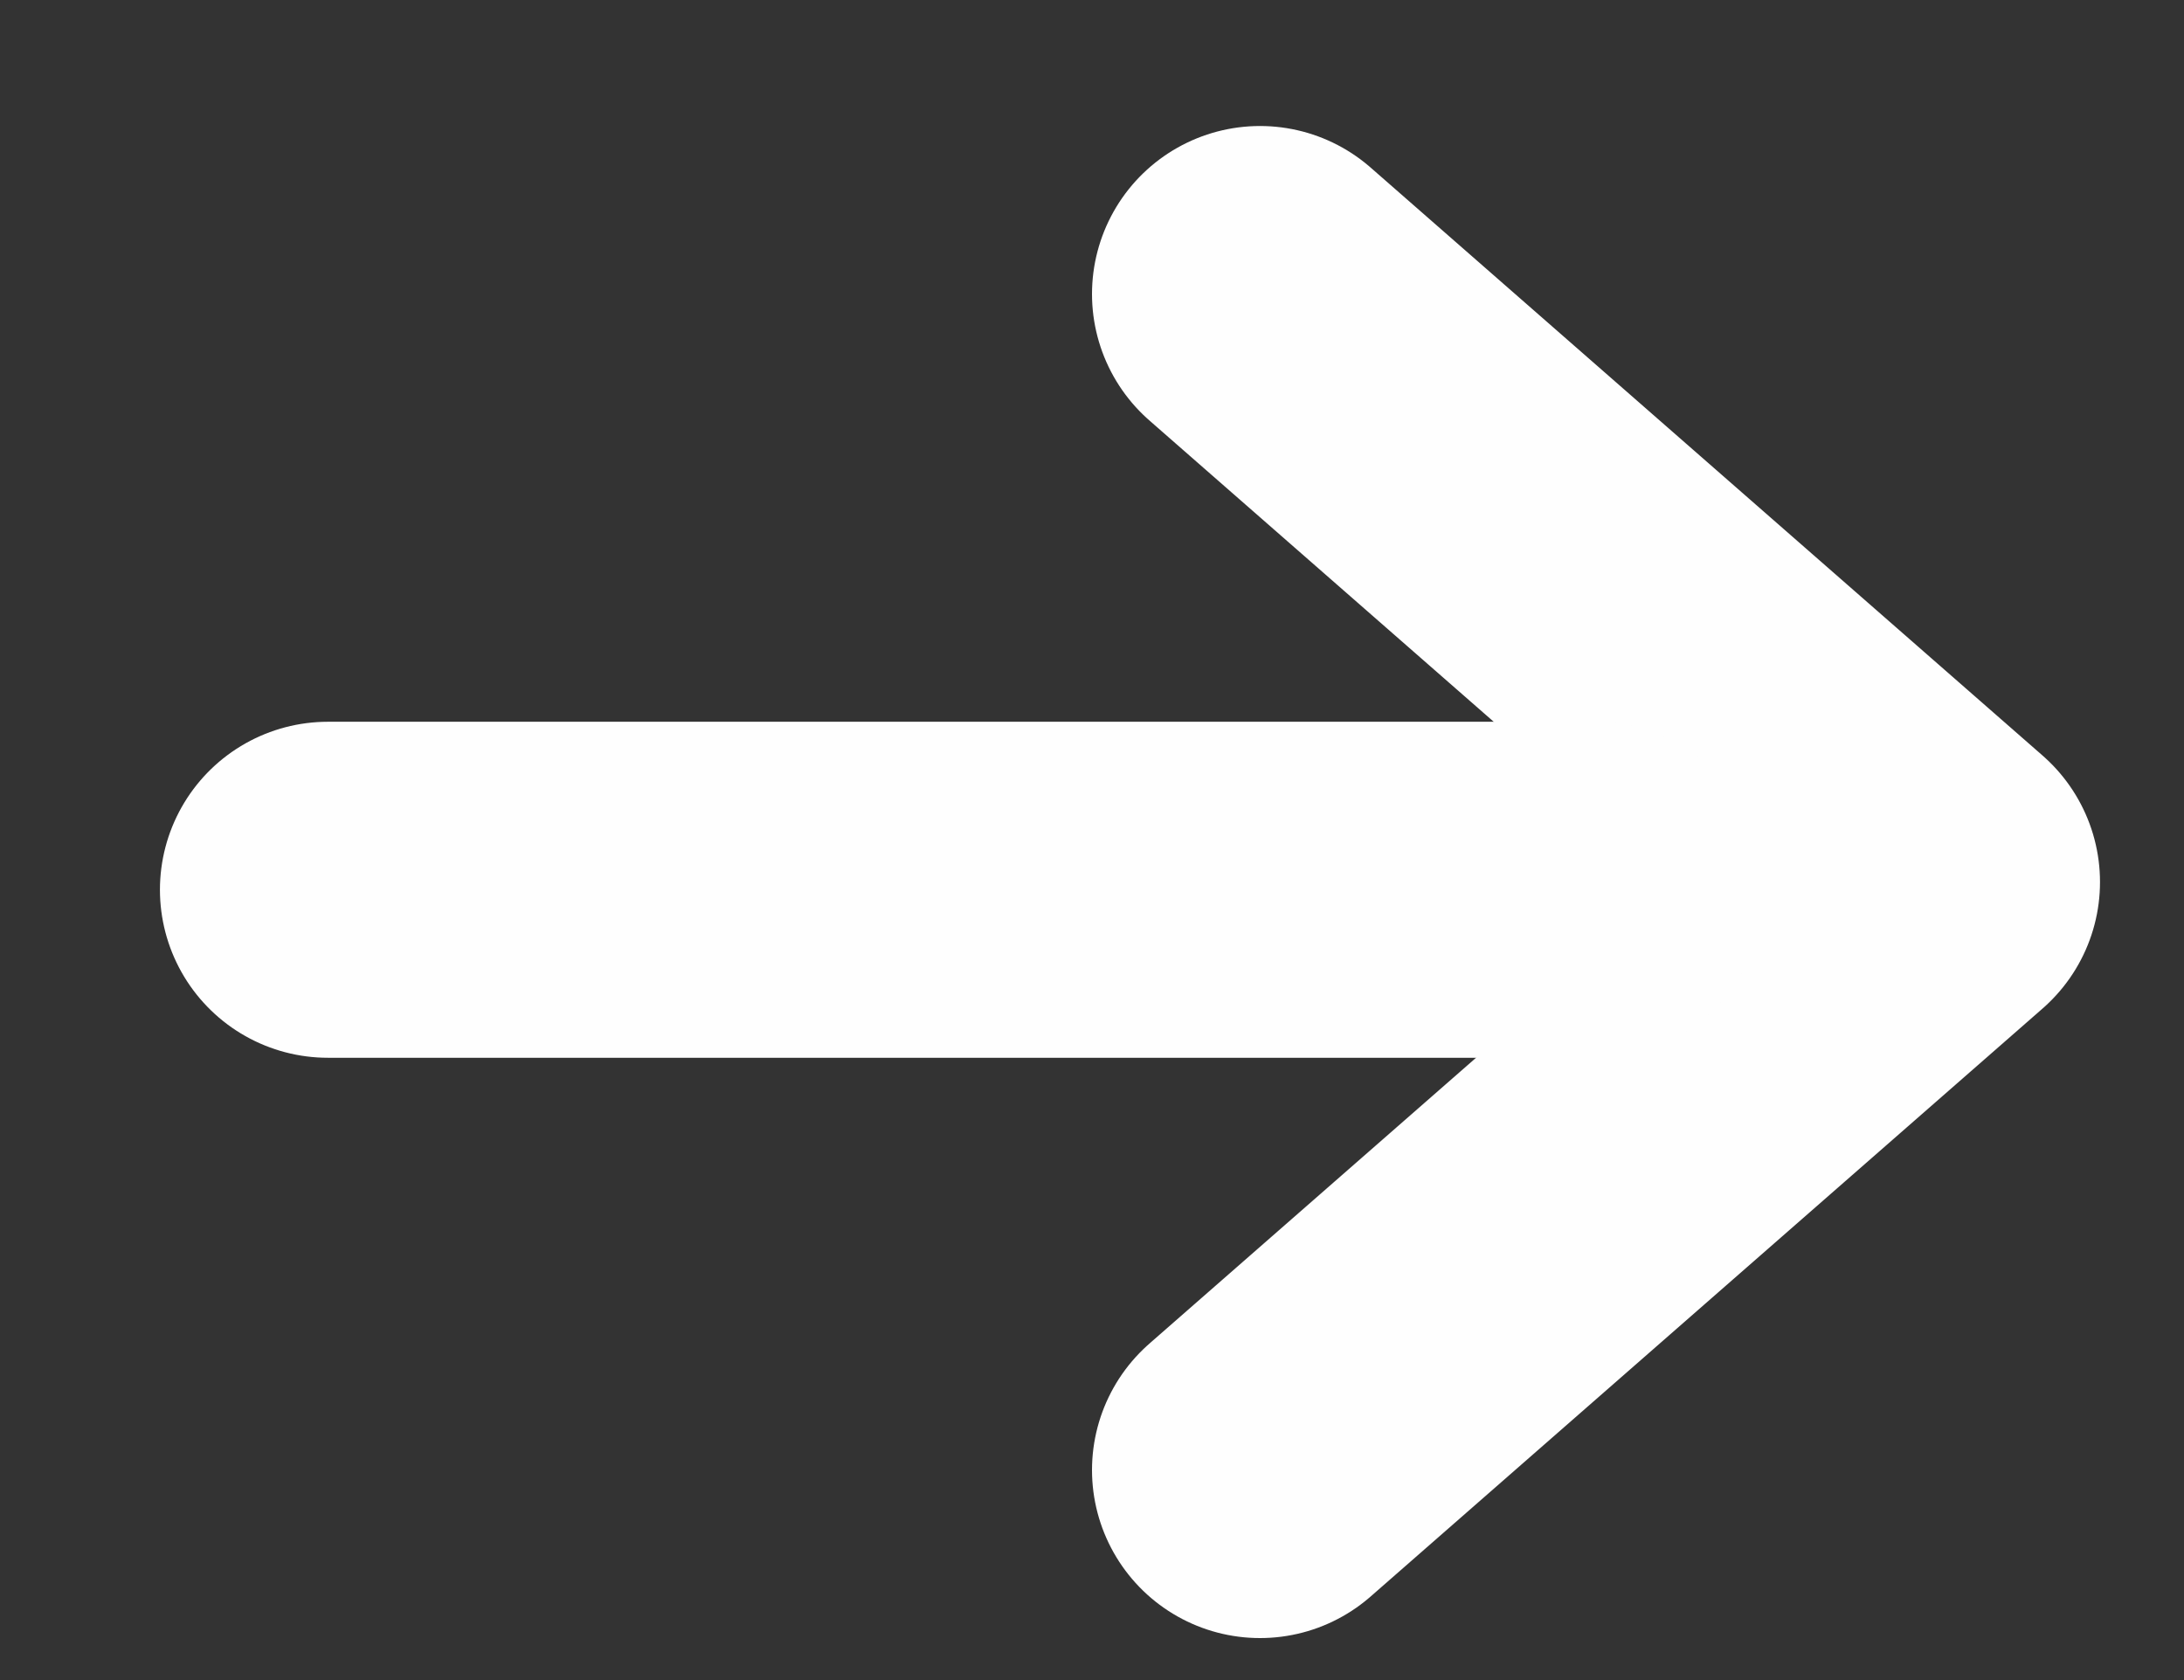
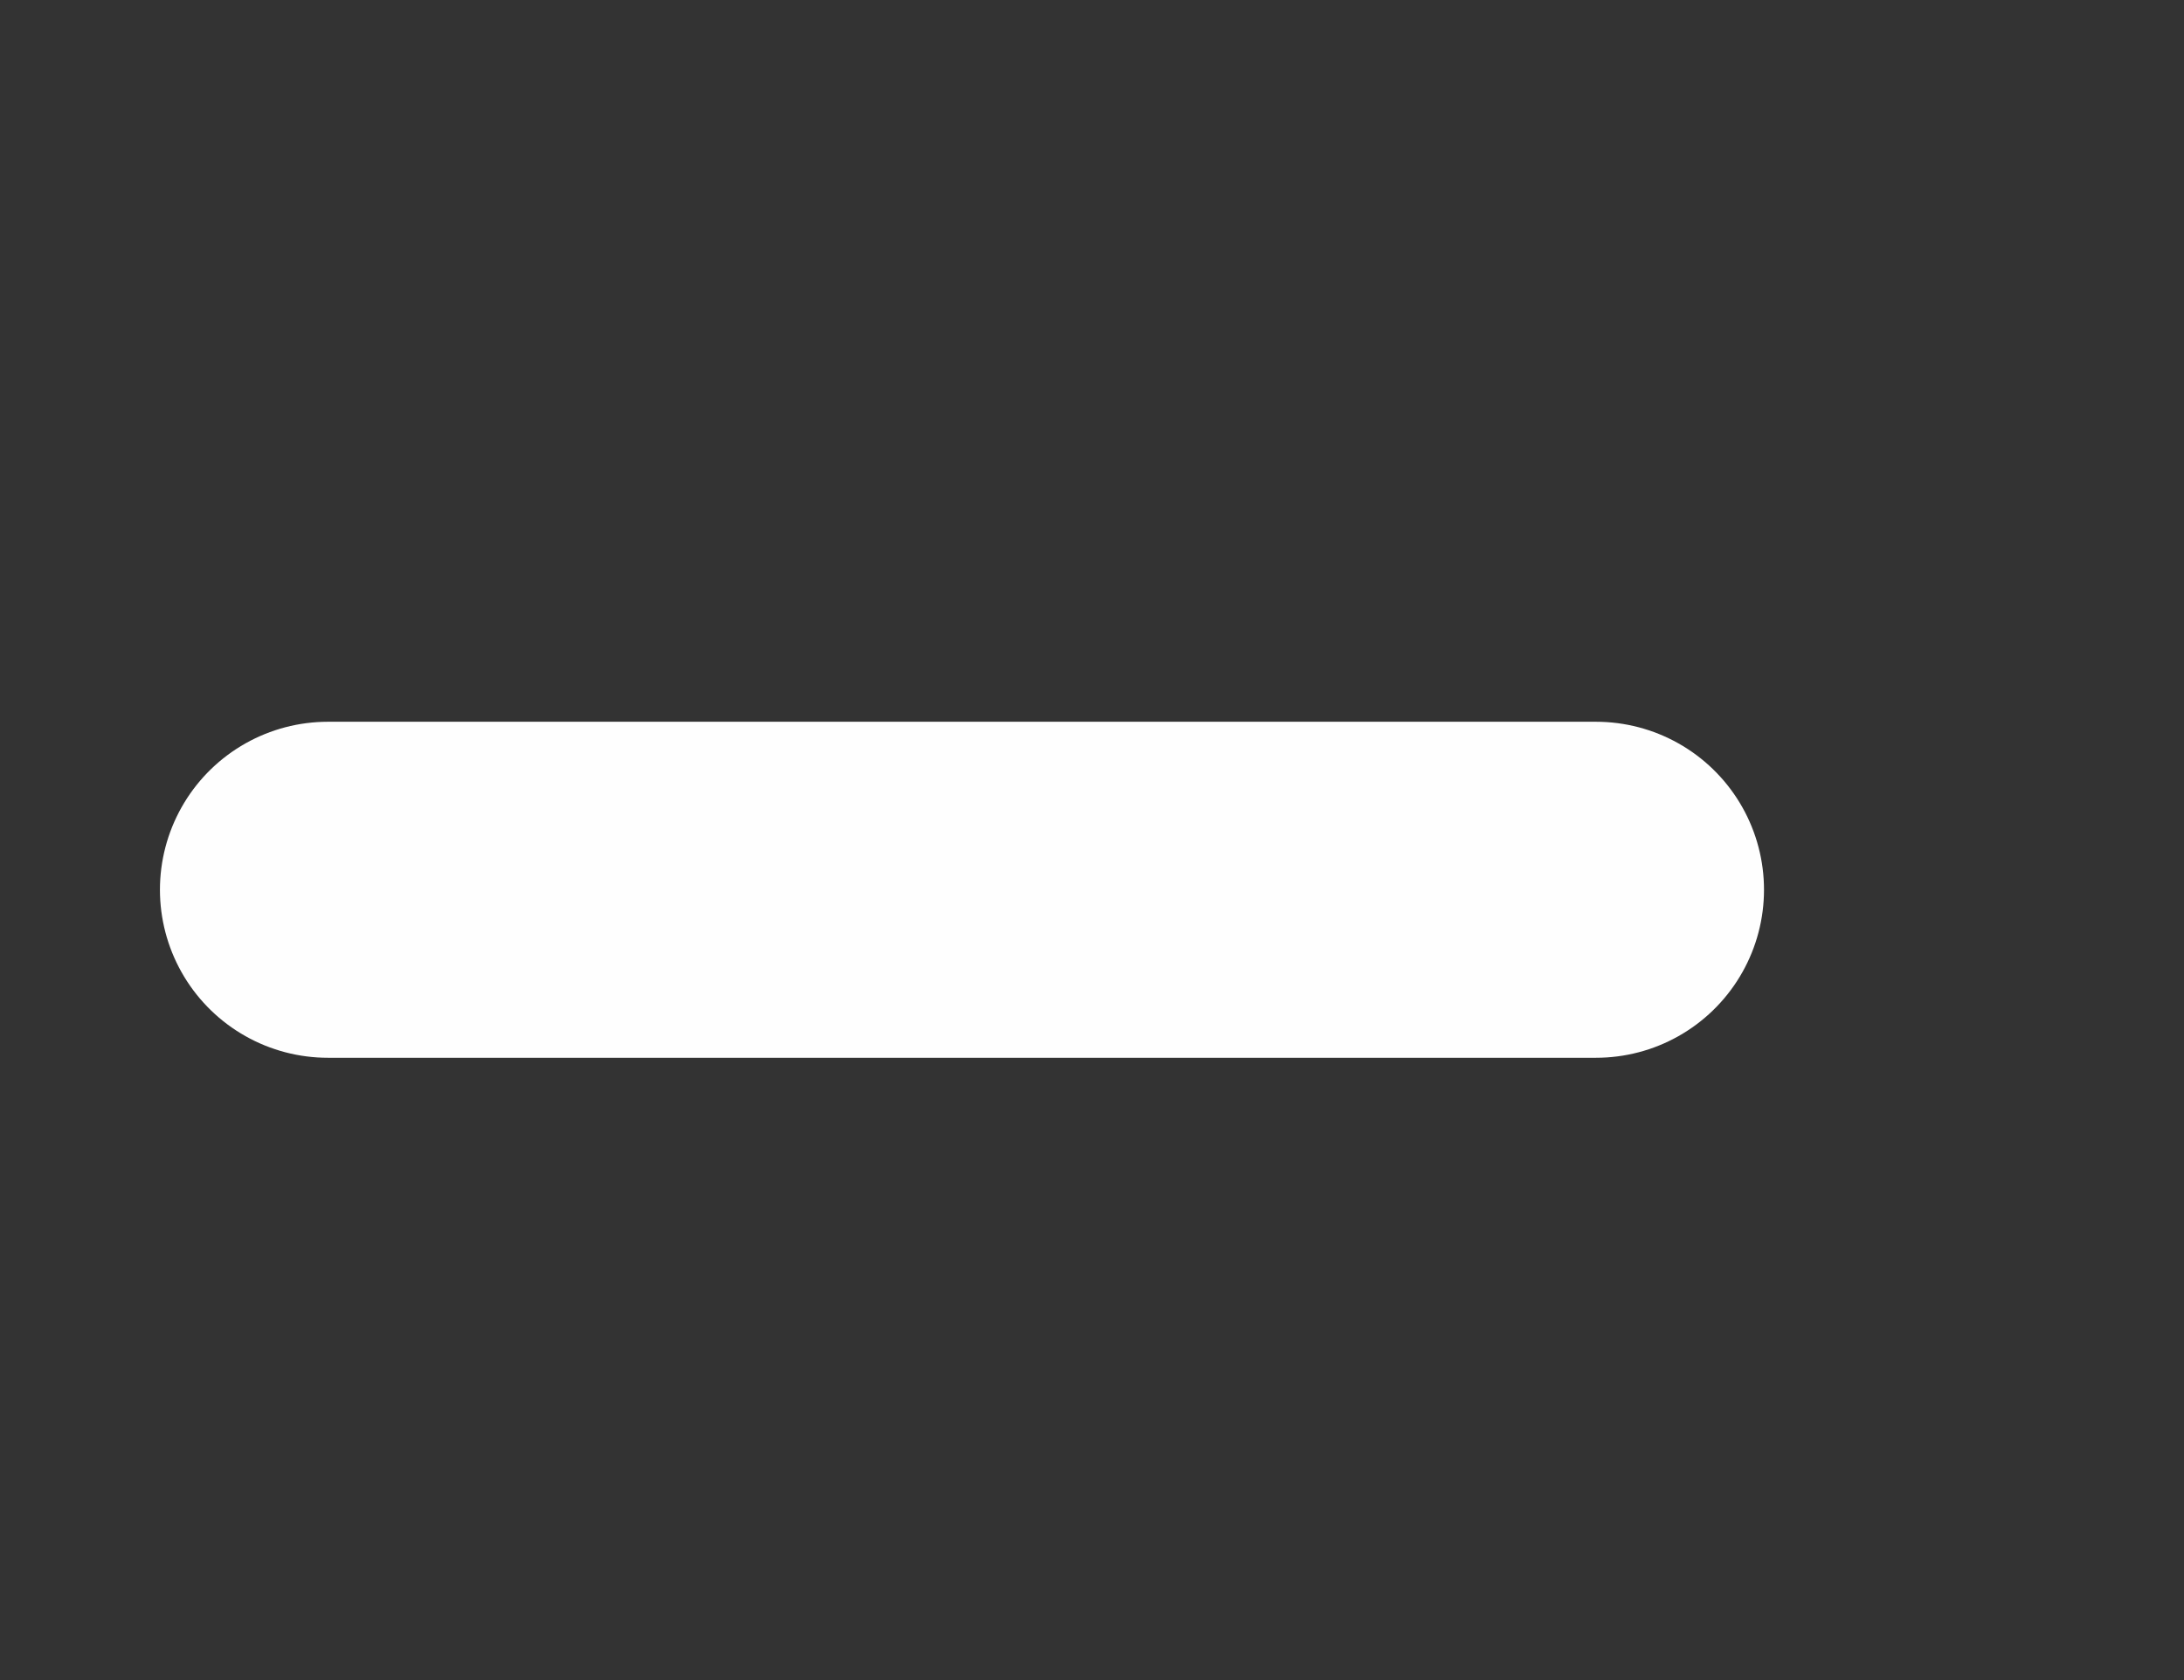
<svg xmlns="http://www.w3.org/2000/svg" width="13px" height="10px" viewBox="0 0 13 10" version="1.1">
  <rect x="0" y="0" width="13" height="10" fill="#333333" stroke="none" />
  <title>Group Copy 4</title>
  <desc>Created with Sketch.</desc>
  <g id="Design" stroke="none" stroke-width="1" fill="none" fill-rule="evenodd" stroke-linecap="round" stroke-linejoin="round">
    <g id="WZS_Website_Home" transform="translate(-718, -1838)" stroke="#FEFEFE" stroke-width="2">
      <g id="Group-6" transform="translate(130, 1623)">
        <g id="Group-5" transform="translate(421, 194)">
          <g id="Group-Copy-4" transform="translate(173.5, 26) rotate(-90) translate(-173.5, -26) translate(169.5, 20.5)">
-             <polyline id="Stroke-1" points="7.25 6.5 3.75 10.5 0.25 6.5" />
            <path d="M3.704,8.5 L3.704,0.952" id="Line-2" />
          </g>
        </g>
      </g>
    </g>
  </g>
</svg>